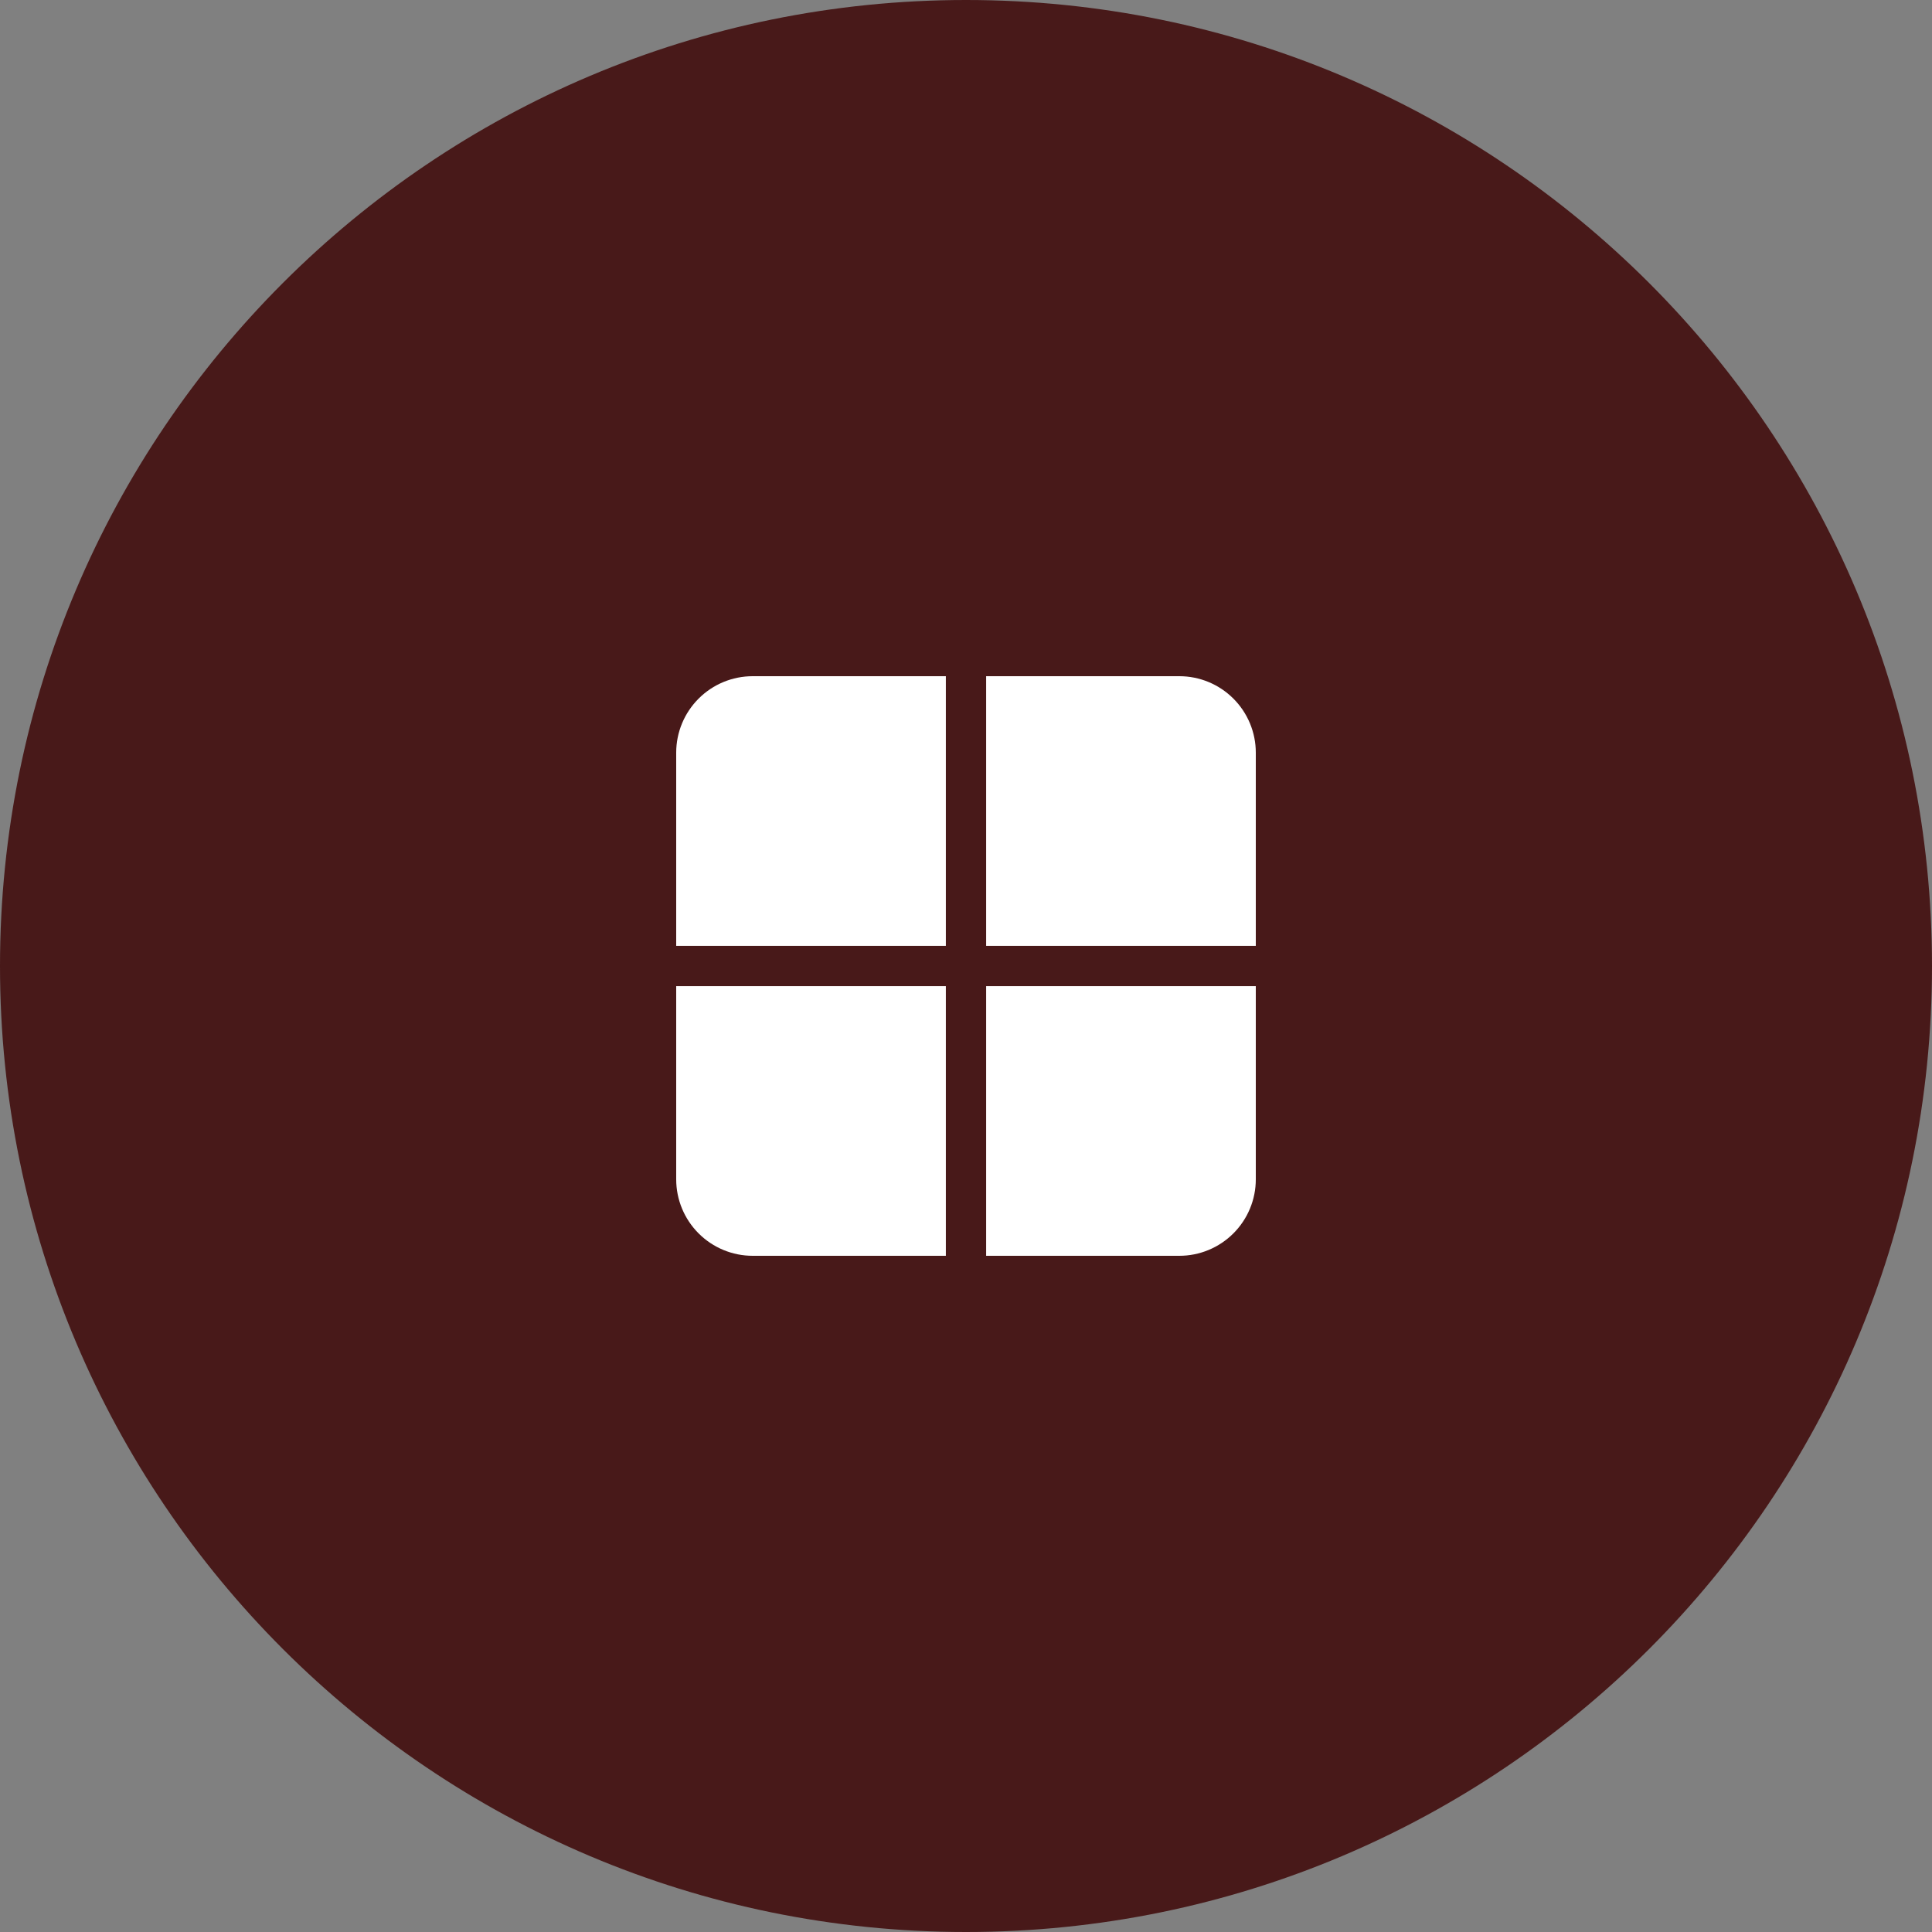
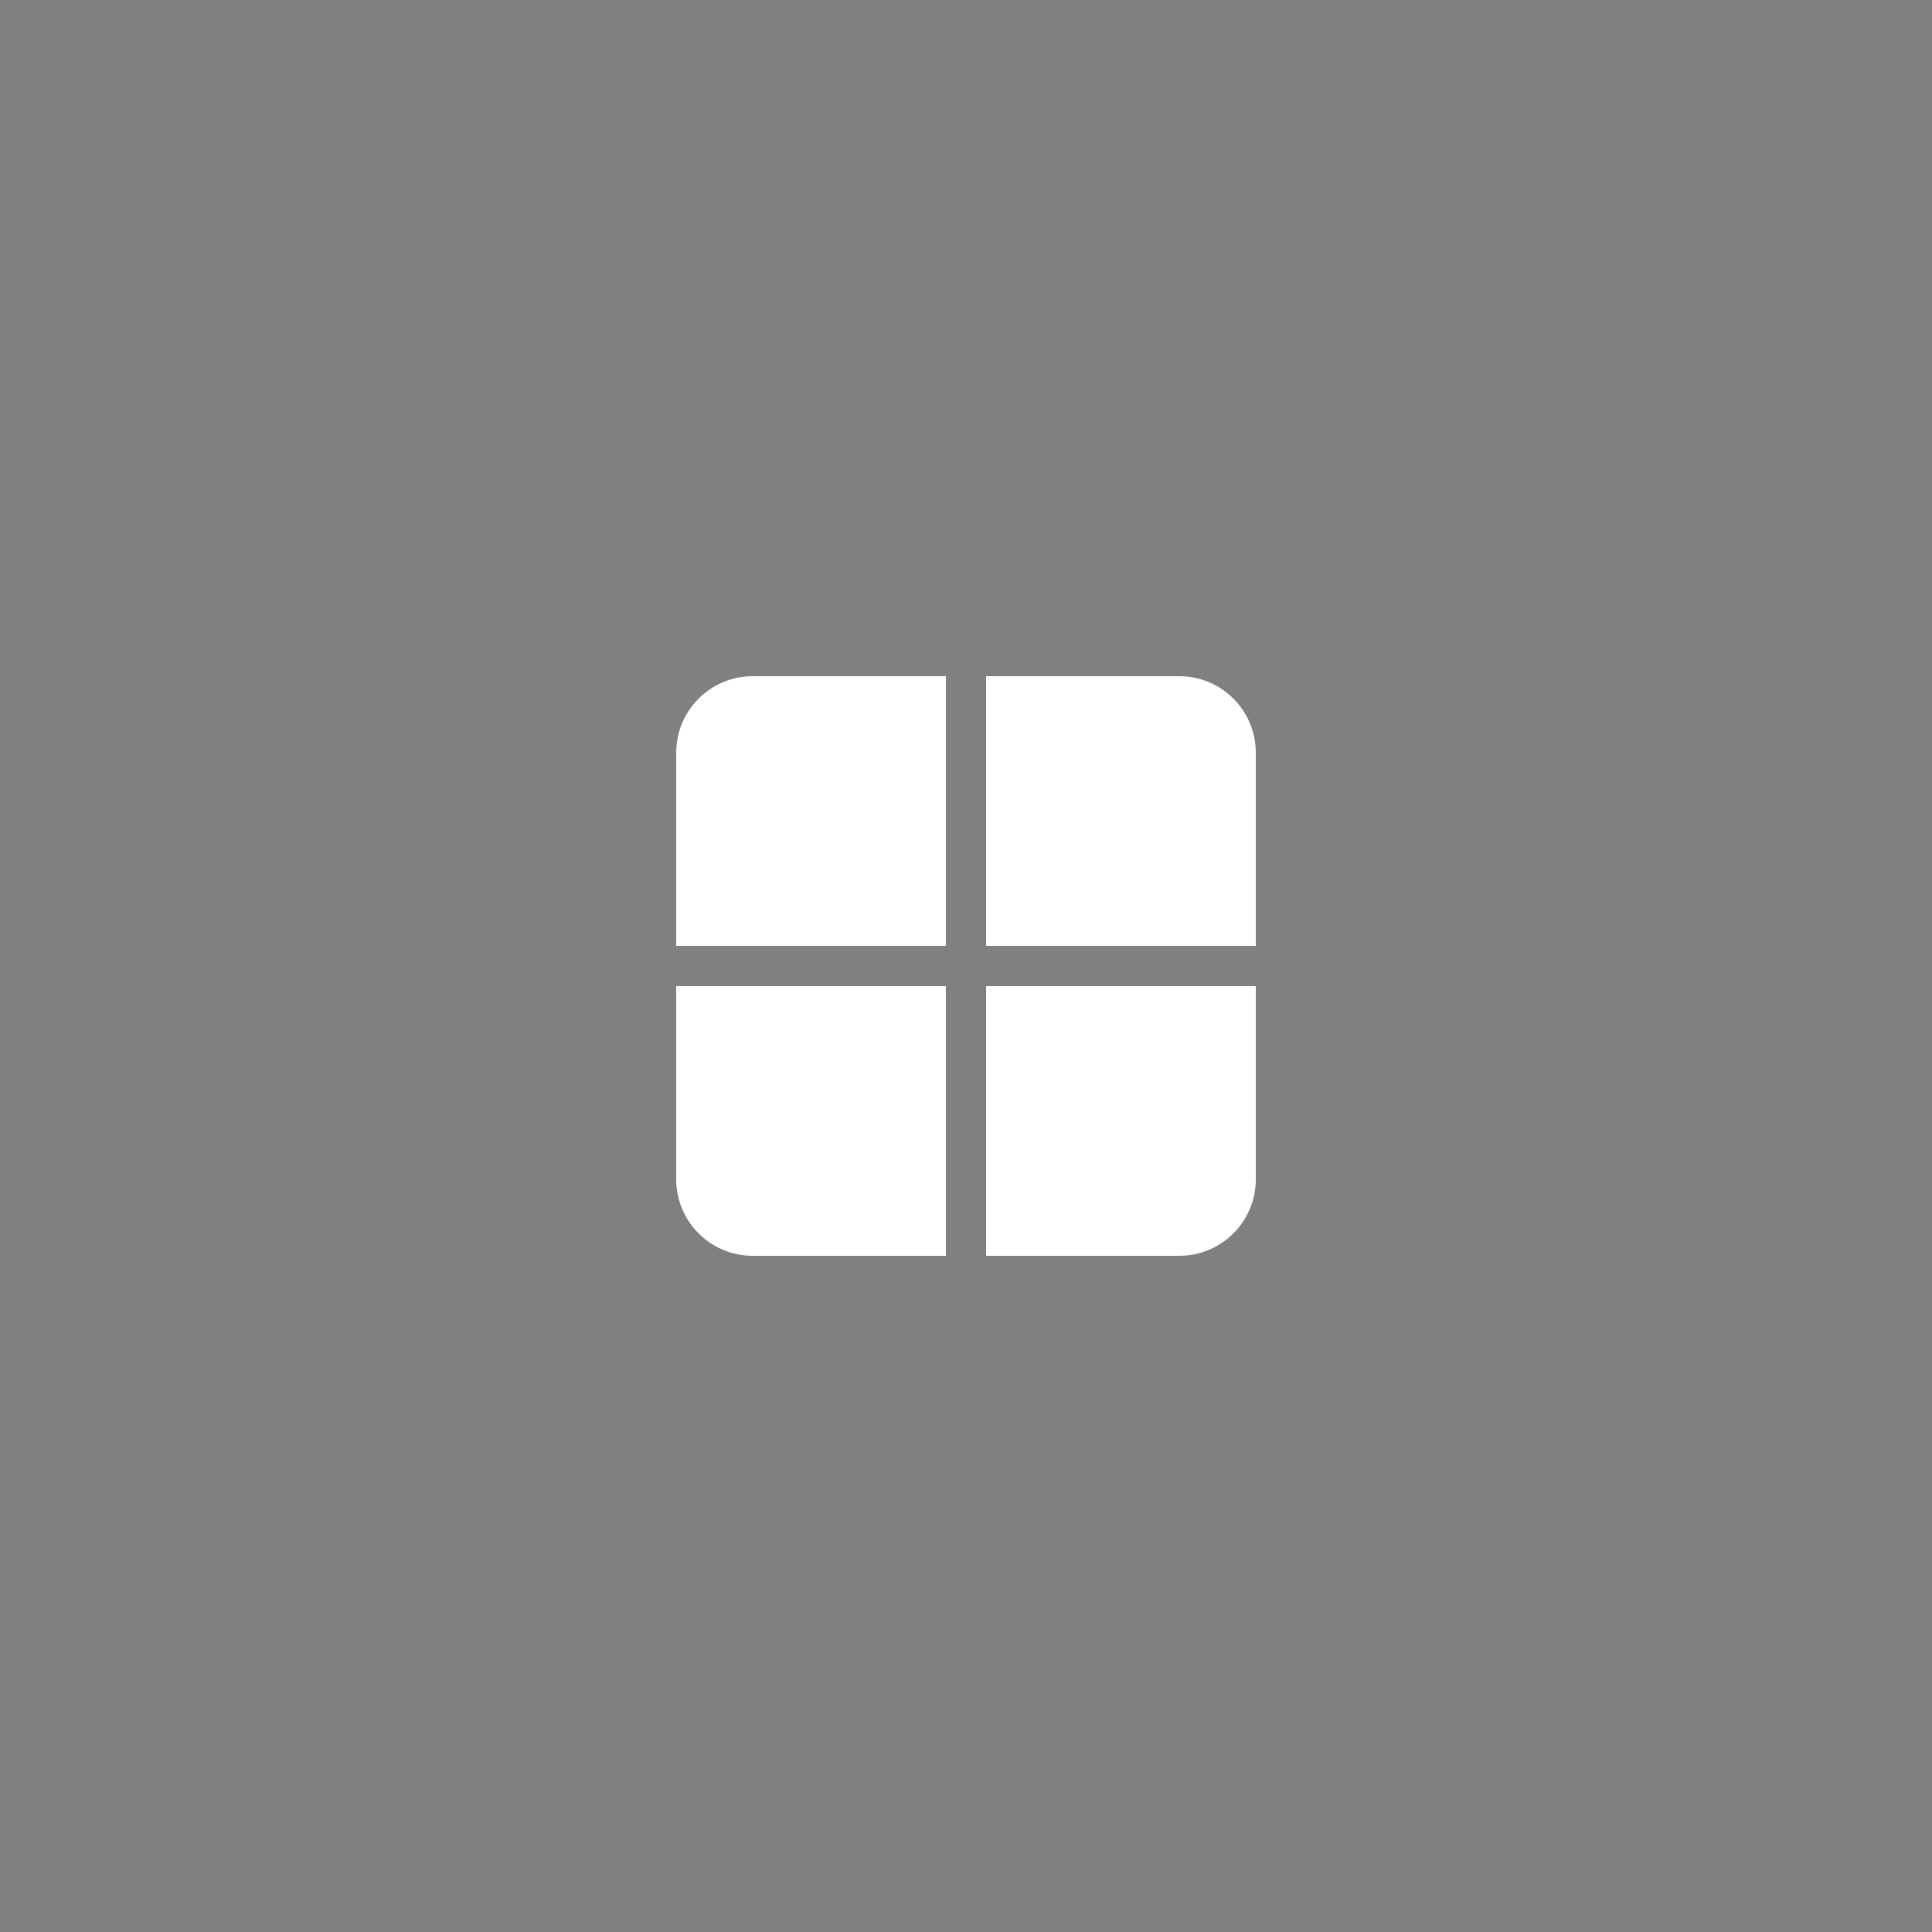
<svg xmlns="http://www.w3.org/2000/svg" width="40" height="40" viewBox="0 0 40 40" fill="none">
  <rect x="0" y="0" width="40" height="40" fill="#808080" stroke="none" />
-   <path d="M0 20C0 8.954 8.954 0 20 0C31.046 0 40 8.954 40 20C40 31.046 31.046 40 20 40C8.954 40 0 31.046 0 20Z" fill="#481919" />
  <path d="M14 15.583C14 15.163 14.167 14.761 14.464 14.464C14.761 14.167 15.163 14 15.583 14H19.583V19.583H14V15.583ZM14 20.417V24.417C14 24.837 14.167 25.239 14.464 25.536C14.761 25.833 15.163 26 15.583 26H19.583V20.417H14ZM20.417 26H24.417C24.837 26 25.239 25.833 25.536 25.536C25.833 25.239 26 24.837 26 24.417V20.417H20.417V26ZM26 19.583V15.583C26 15.163 25.833 14.761 25.536 14.464C25.239 14.167 24.837 14 24.417 14H20.417V19.583H26Z" fill="white" />
</svg>